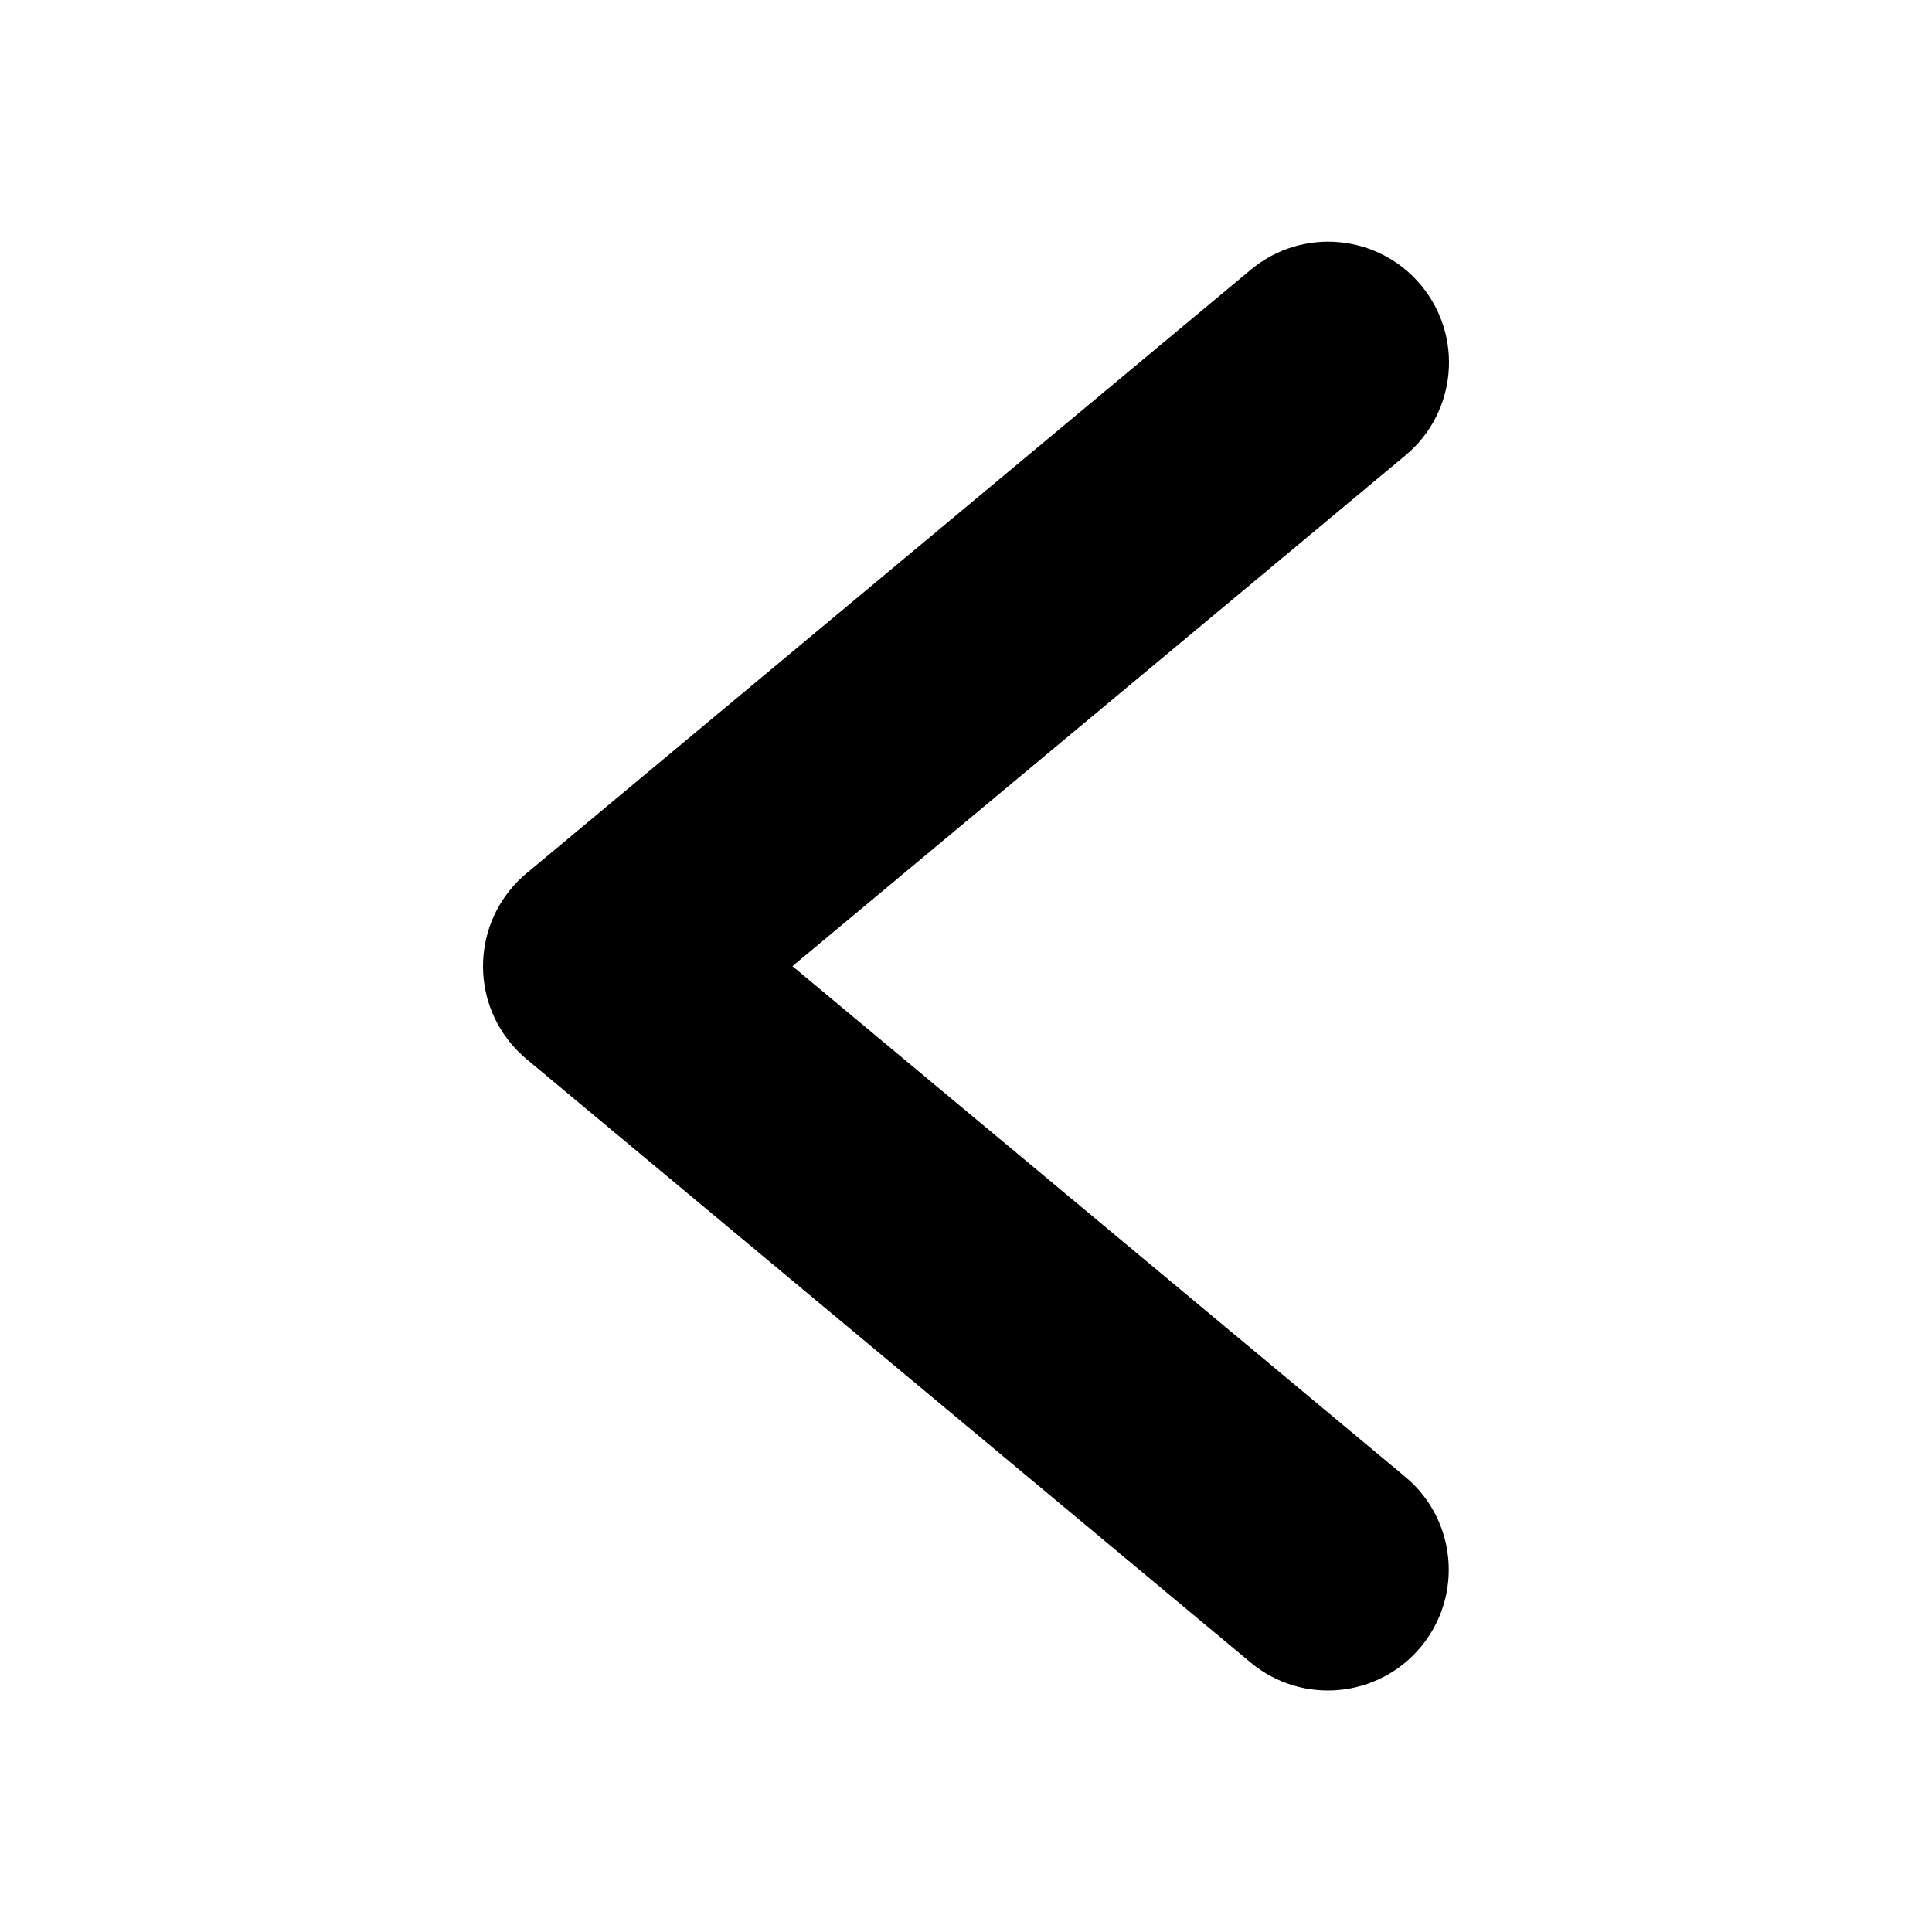
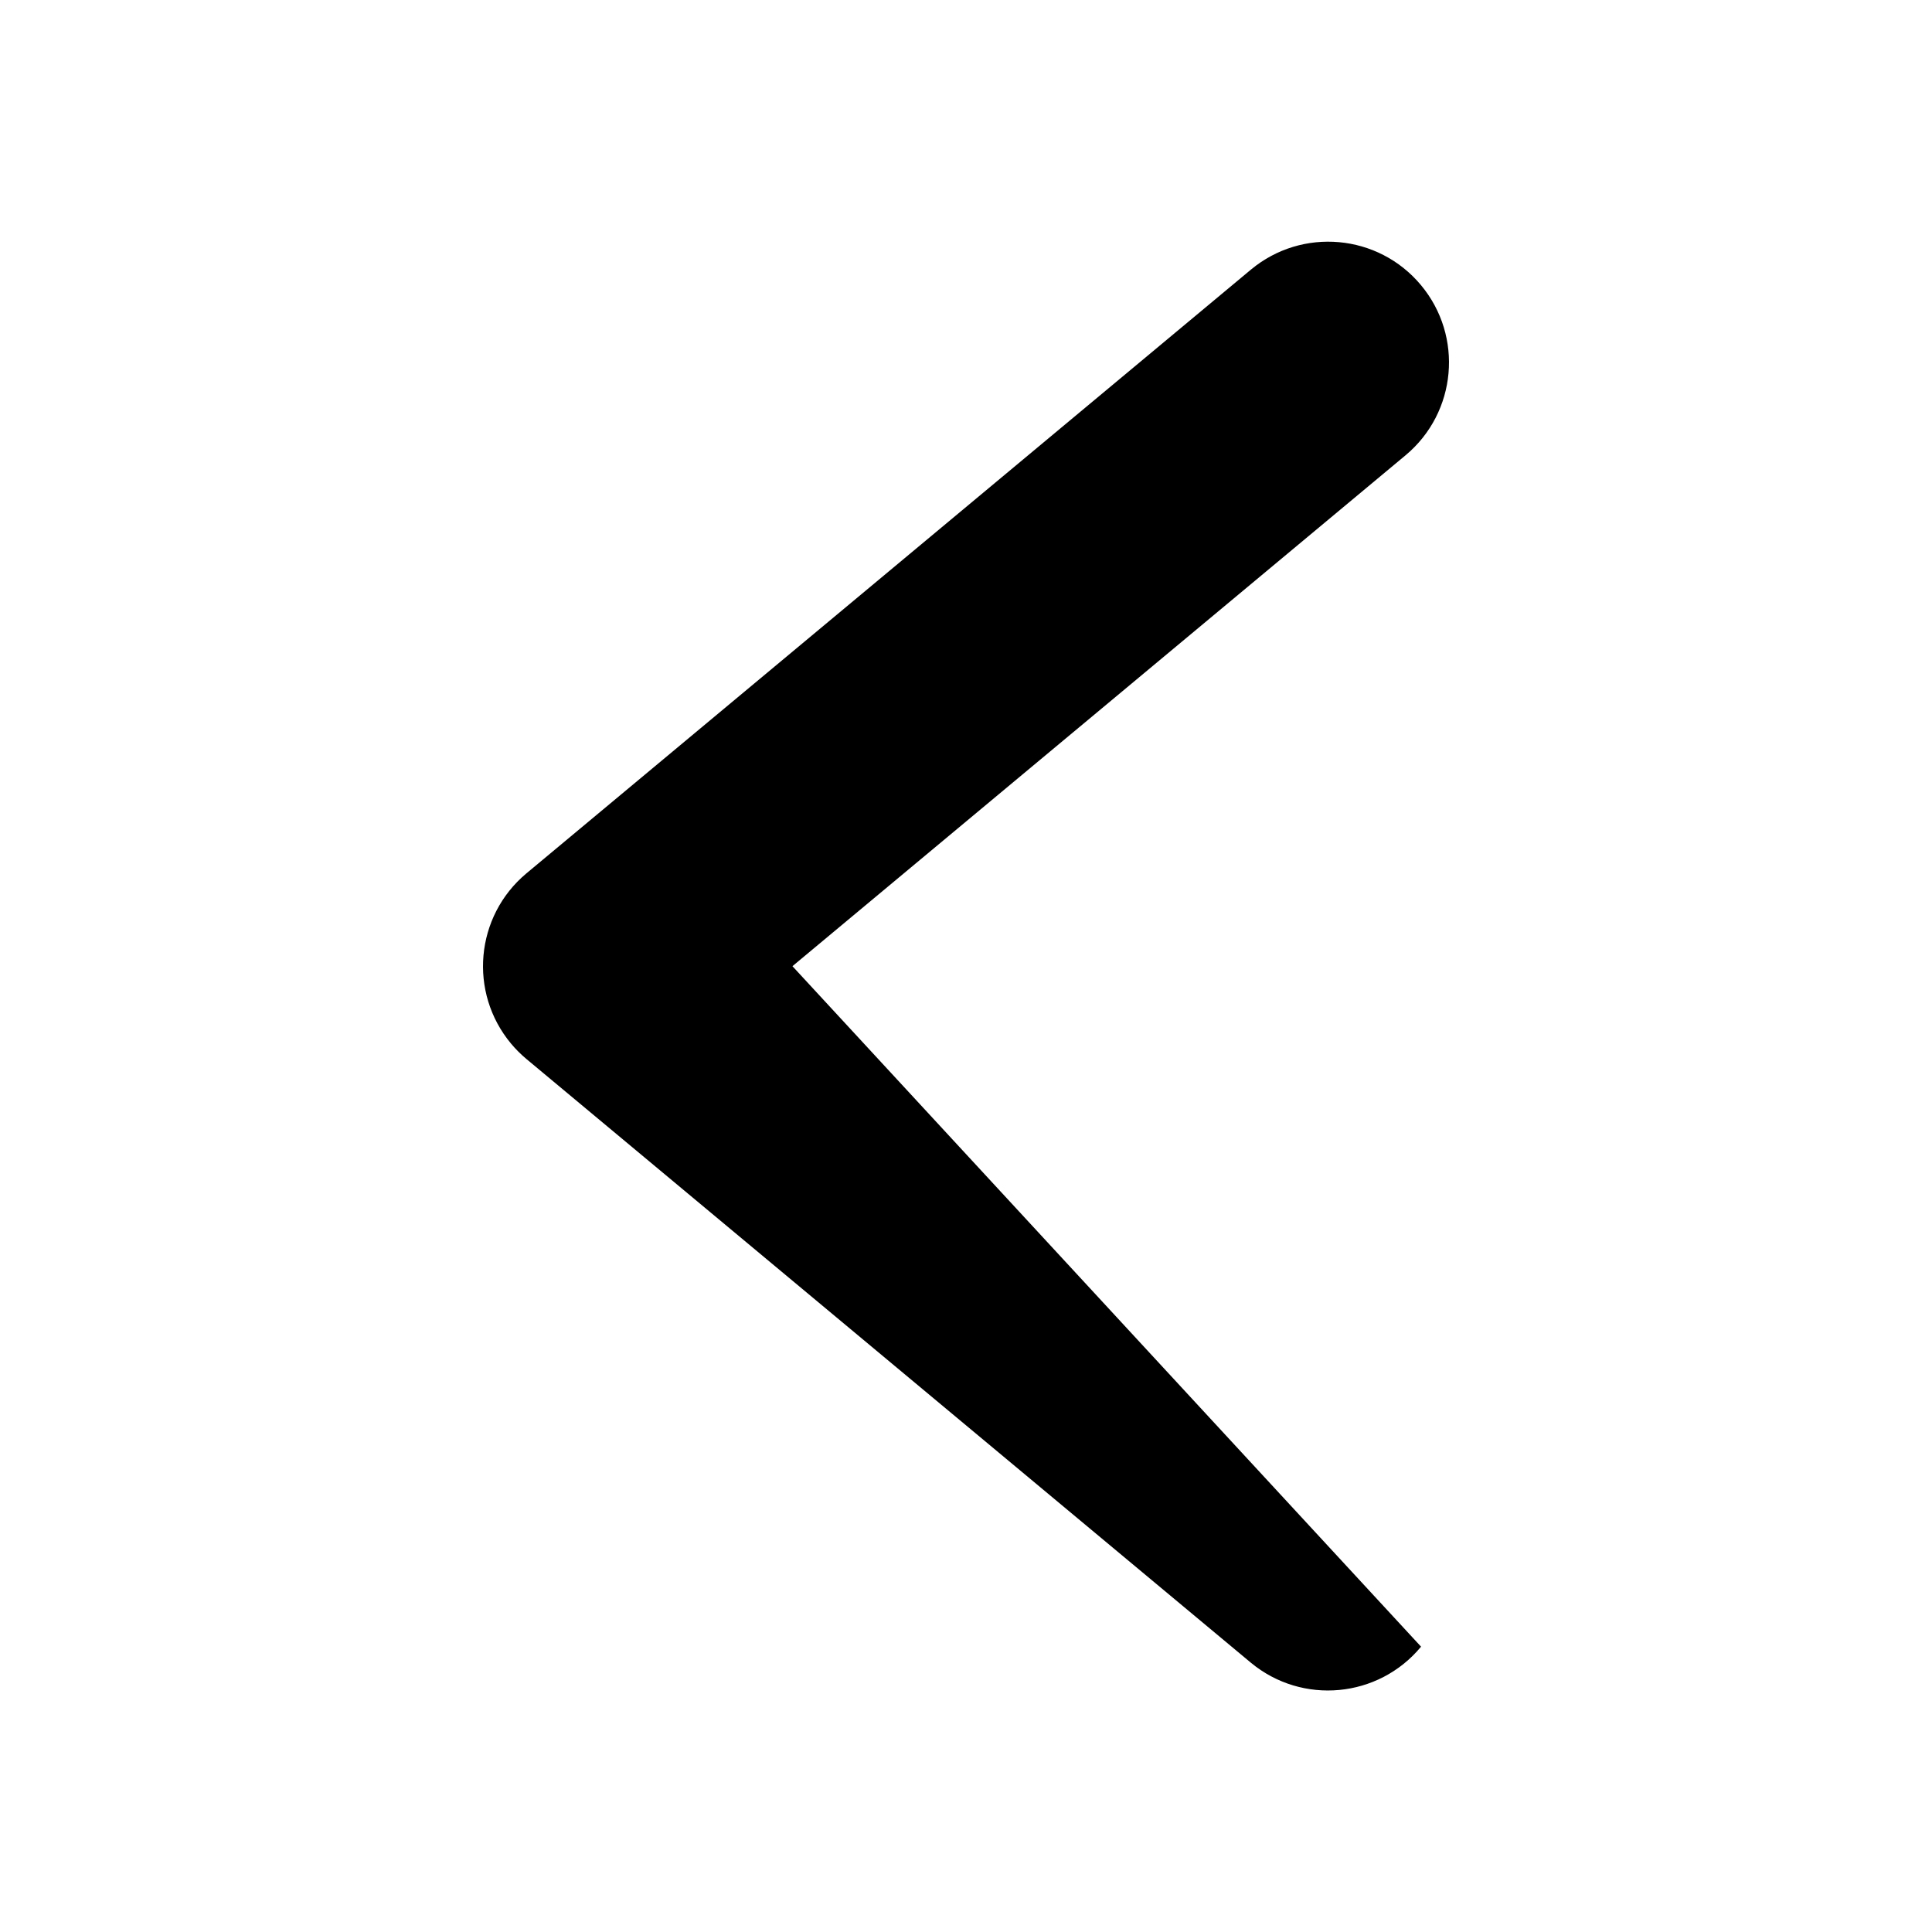
<svg xmlns="http://www.w3.org/2000/svg" version="1.1" id="Calque_1" x="0px" y="0px" width="150px" height="150px" viewBox="0 0 150 150" enable-background="new 0 0 150 150" xml:space="preserve">
  <title />
-   <path d="M40.87,82.22l56.253,46.877c3.992,3.302,9.904,2.742,13.207-1.249c3.283-3.971,2.75-9.848-1.195-13.162L61.525,75.014  l47.609-39.672c3.975-3.322,4.505-9.237,1.183-13.213c-3.316-3.968-9.218-4.504-13.194-1.198L40.87,67.809  c-3.979,3.325-4.51,9.246-1.186,13.226C40.044,81.464,40.44,81.86,40.87,82.22z" />
+   <path d="M40.87,82.22l56.253,46.877c3.992,3.302,9.904,2.742,13.207-1.249L61.525,75.014  l47.609-39.672c3.975-3.322,4.505-9.237,1.183-13.213c-3.316-3.968-9.218-4.504-13.194-1.198L40.87,67.809  c-3.979,3.325-4.51,9.246-1.186,13.226C40.044,81.464,40.44,81.86,40.87,82.22z" />
</svg>